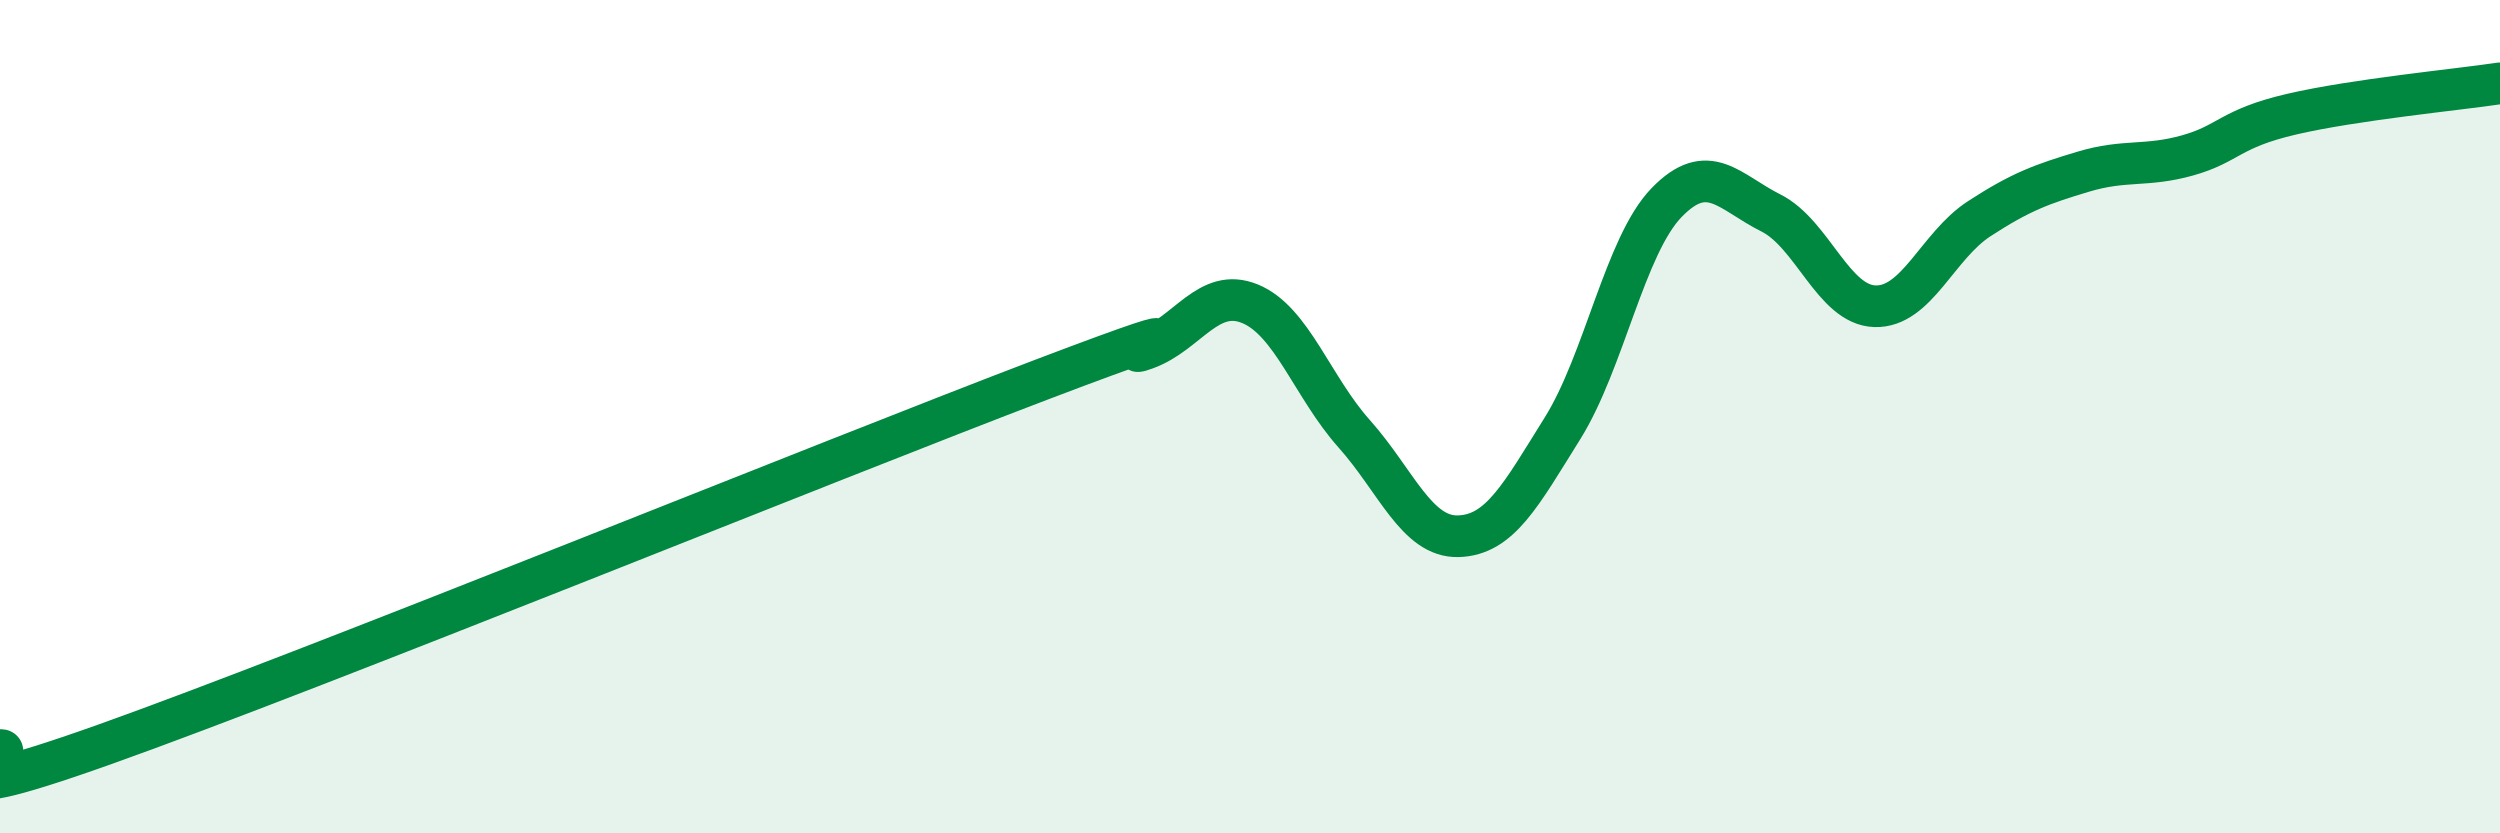
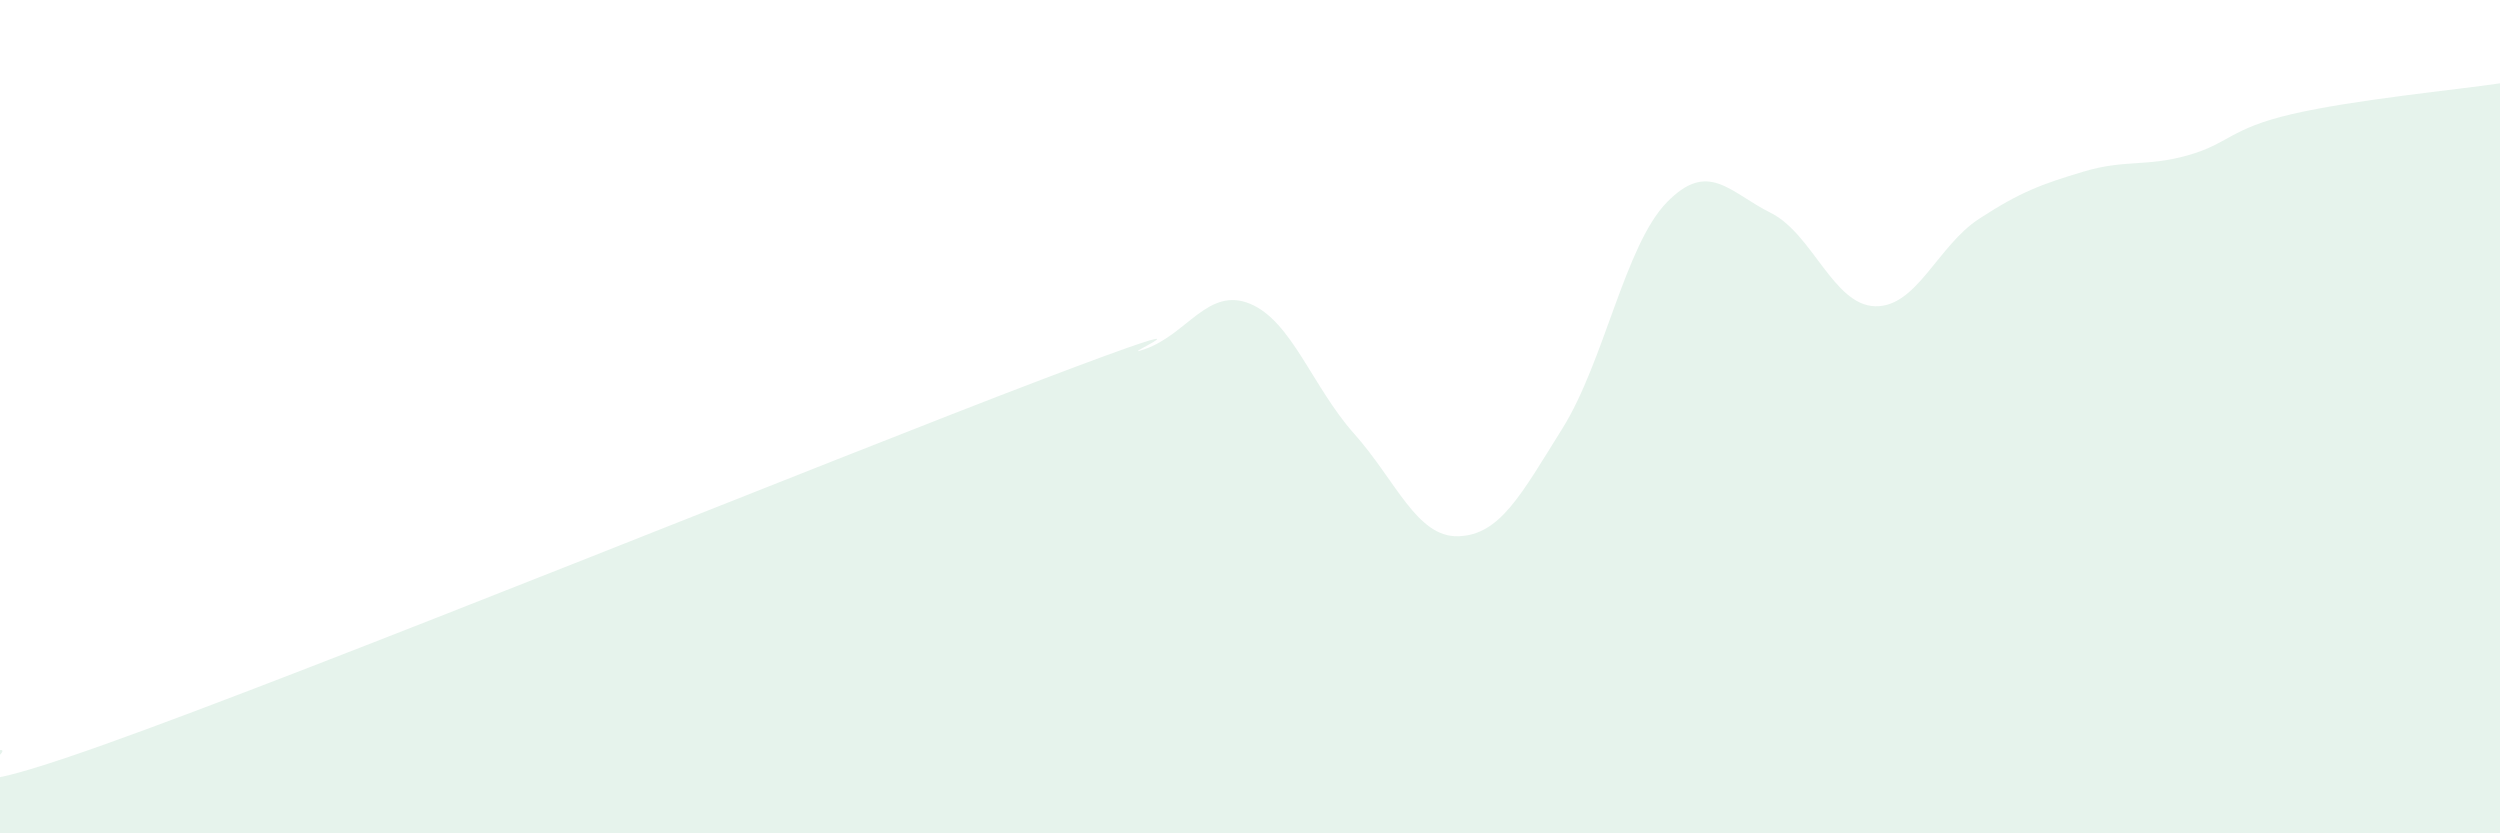
<svg xmlns="http://www.w3.org/2000/svg" width="60" height="20" viewBox="0 0 60 20">
  <path d="M 0,18 C 0.5,17.97 -2.5,19.65 2.5,17.87 C 7.5,16.09 20,11.01 25,9.11 C 30,7.21 26.5,8.73 27.5,8.37 C 28.5,8.01 29,6.88 30,7.29 C 31,7.7 31.5,9.29 32.5,10.41 C 33.5,11.53 34,12.9 35,12.87 C 36,12.84 36.5,11.88 37.5,10.28 C 38.5,8.68 39,5.89 40,4.86 C 41,3.83 41.5,4.61 42.5,5.11 C 43.5,5.61 44,7.32 45,7.35 C 46,7.38 46.5,5.9 47.5,5.25 C 48.5,4.6 49,4.42 50,4.12 C 51,3.82 51.5,4.01 52.5,3.73 C 53.5,3.45 53.5,3.09 55,2.74 C 56.5,2.39 59,2.15 60,2L60 20L0 20Z" fill="#008740" opacity="0.1" stroke-linecap="round" stroke-linejoin="round" />
-   <path d="M 0,18 C 0.5,17.97 -2.5,19.65 2.5,17.87 C 7.5,16.09 20,11.01 25,9.11 C 30,7.21 26.5,8.73 27.5,8.37 C 28.5,8.01 29,6.88 30,7.29 C 31,7.7 31.5,9.29 32.5,10.41 C 33.5,11.53 34,12.9 35,12.87 C 36,12.84 36.5,11.88 37.5,10.28 C 38.5,8.68 39,5.89 40,4.86 C 41,3.83 41.5,4.61 42.5,5.11 C 43.5,5.61 44,7.32 45,7.35 C 46,7.38 46.5,5.9 47.5,5.25 C 48.5,4.6 49,4.42 50,4.12 C 51,3.82 51.5,4.01 52.5,3.73 C 53.5,3.45 53.5,3.09 55,2.74 C 56.5,2.39 59,2.15 60,2" stroke="#008740" stroke-width="1" fill="none" stroke-linecap="round" stroke-linejoin="round" />
</svg>